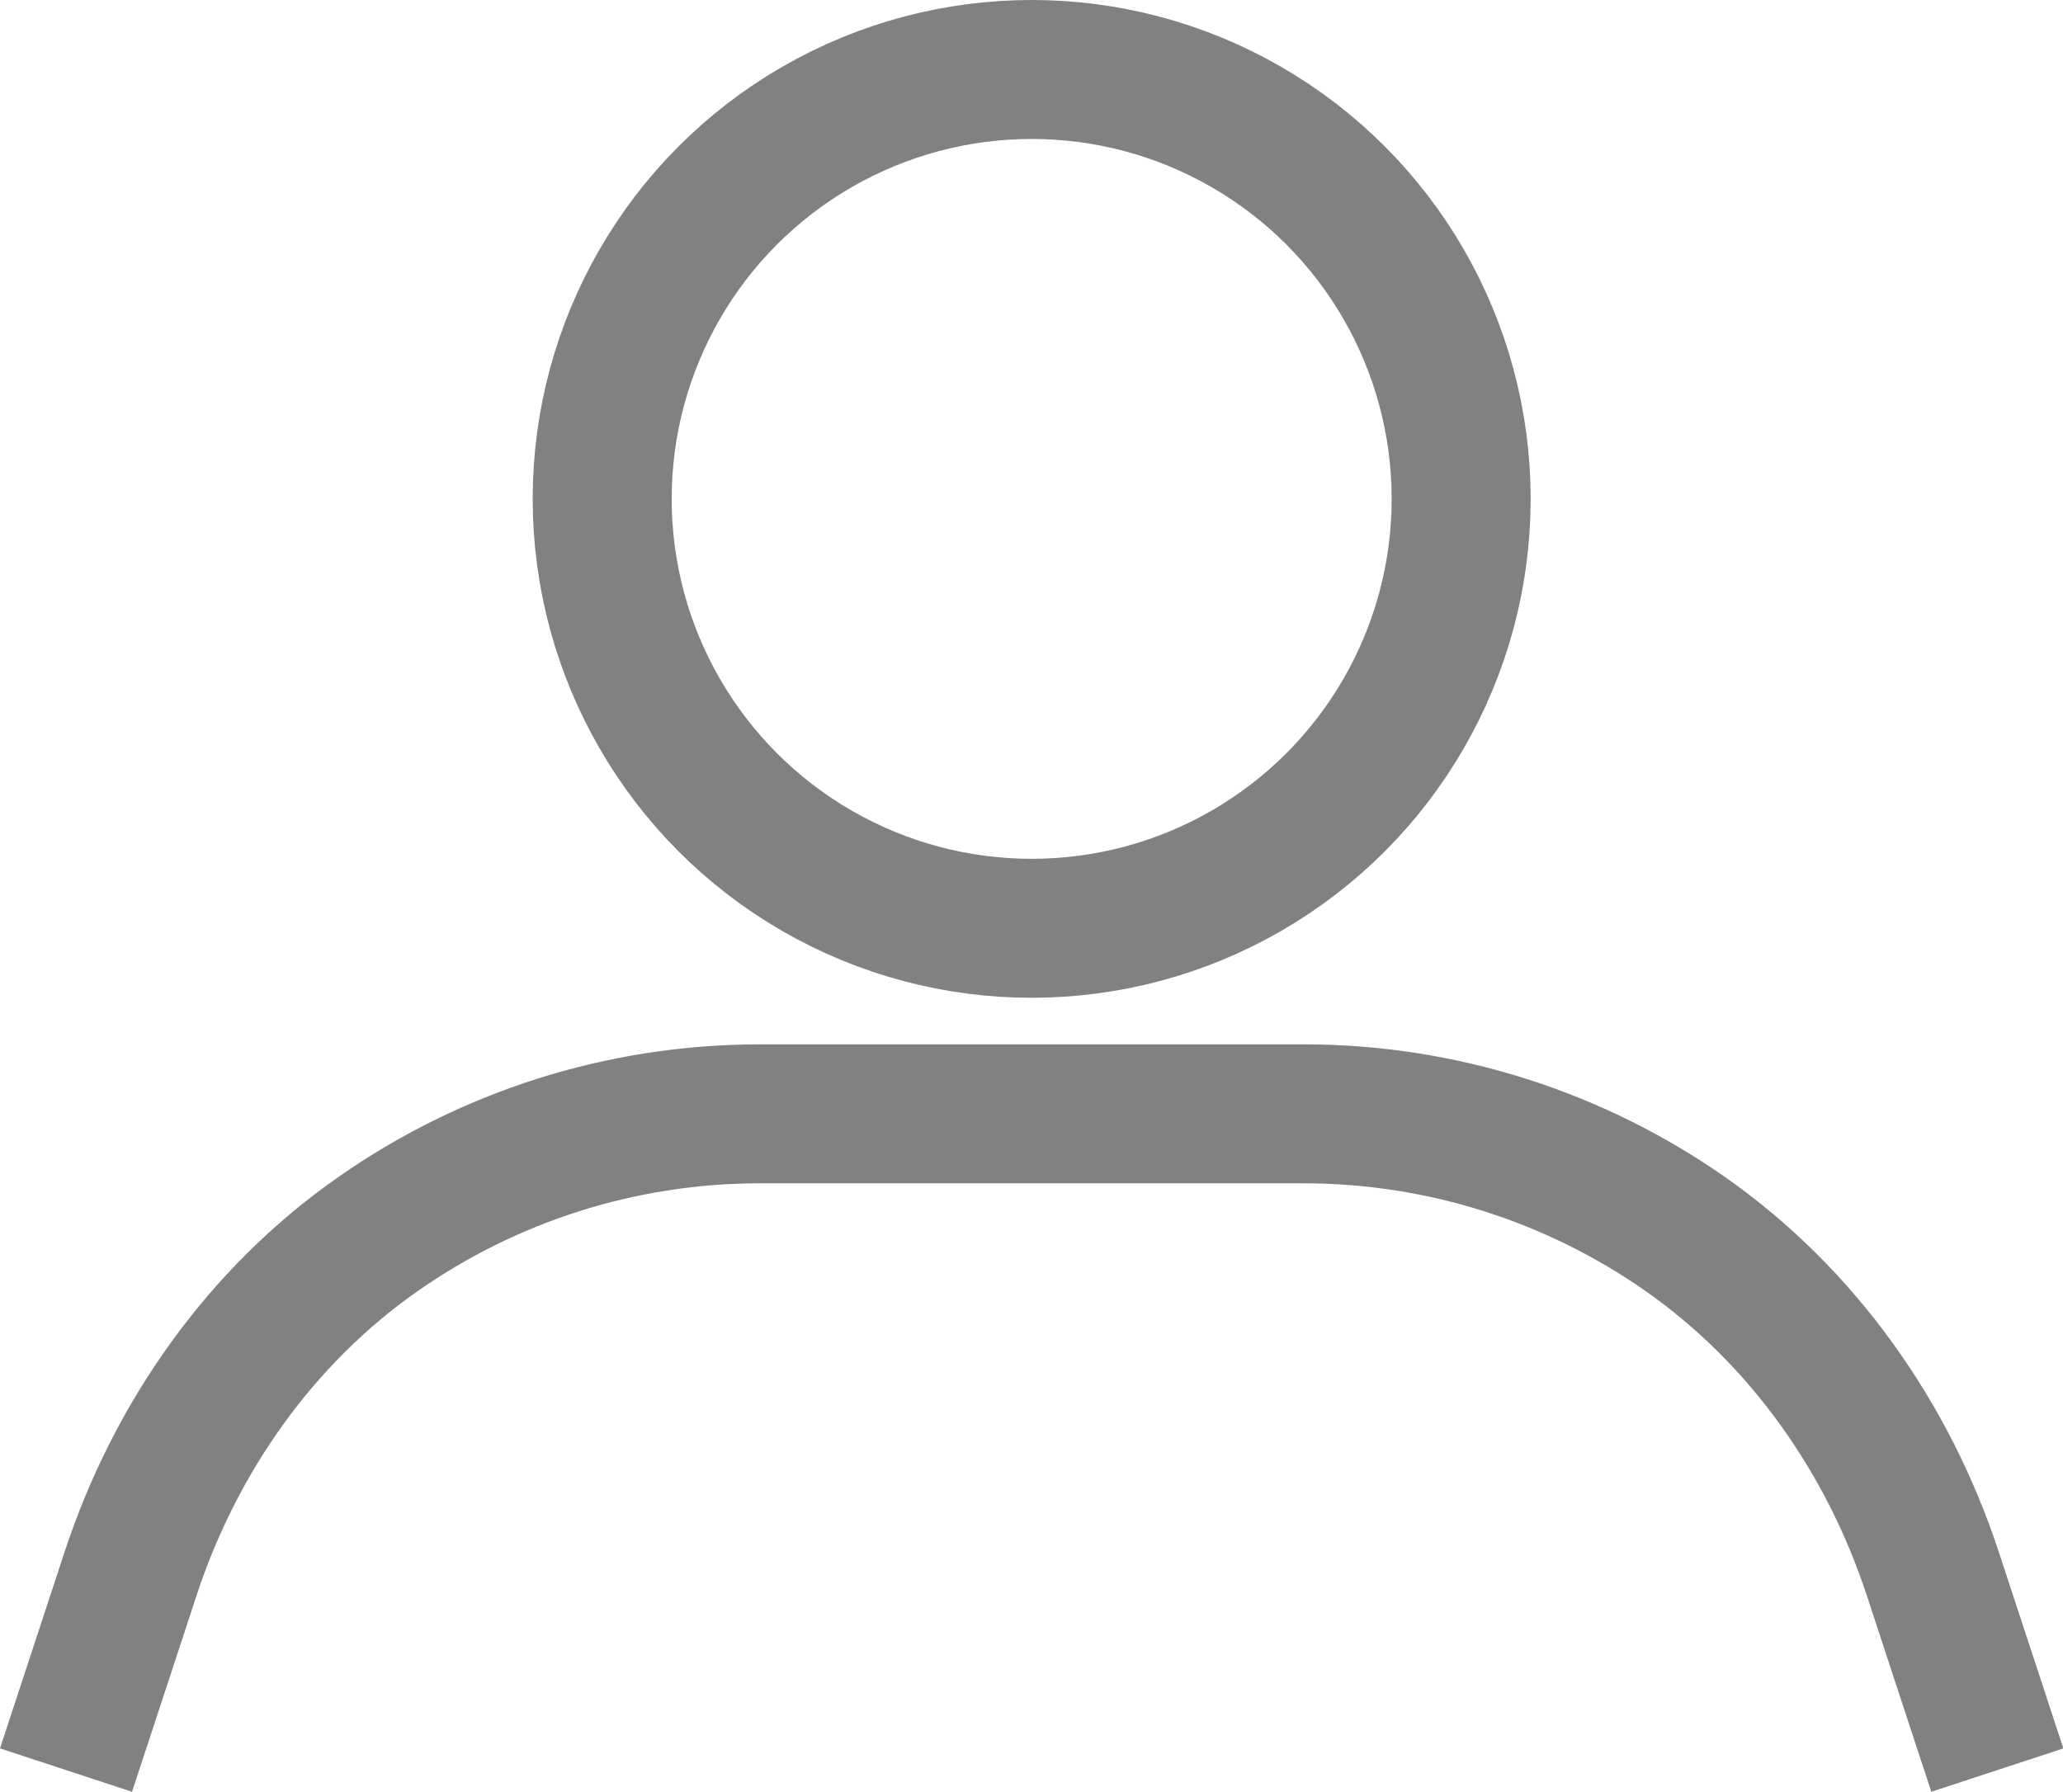
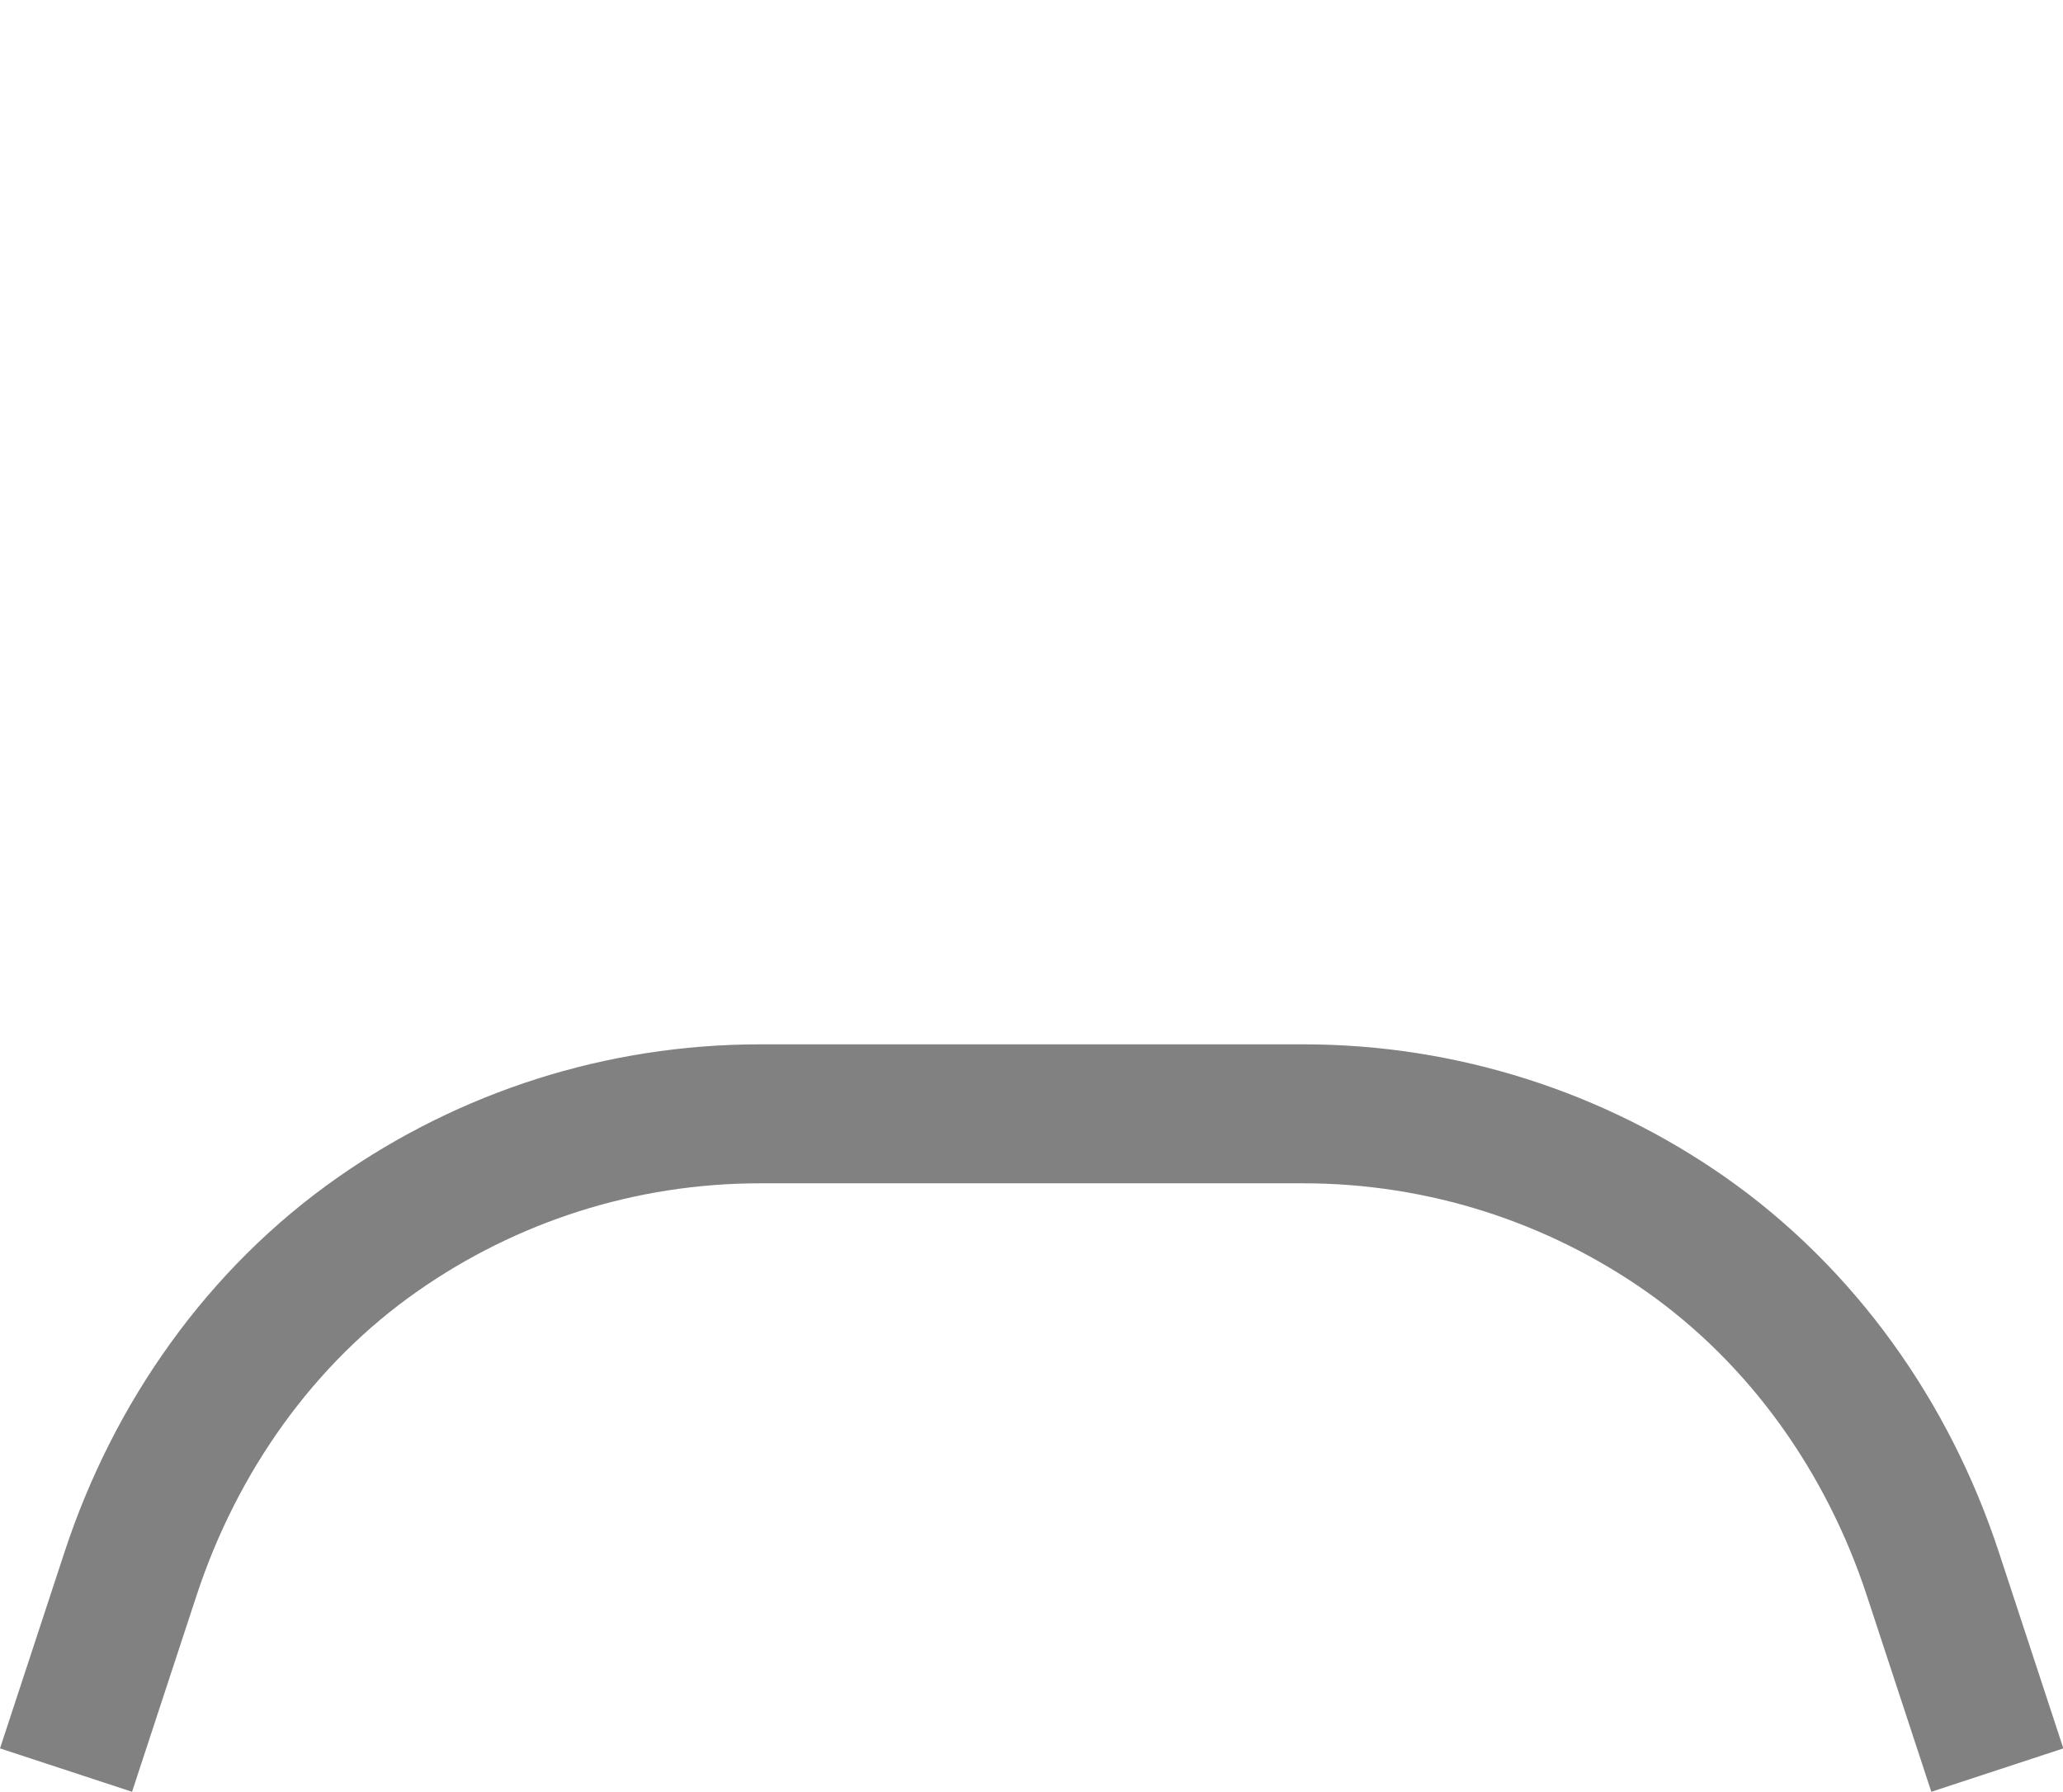
<svg xmlns="http://www.w3.org/2000/svg" id="Ebene_1" width="59.37" height="51.58" viewBox="0 0 59.37 51.58">
  <path d="m1.9,50.95l1.86-5.66c1.29-3.92,3.74-7.41,7.12-9.77,3.16-2.21,6.97-3.46,10.99-3.46h15.64c4.01,0,7.83,1.25,10.99,3.46,3.38,2.37,5.83,5.85,7.12,9.77l1.86,5.66" fill="none" stroke="#818181" stroke-miterlimit="10" stroke-width="4" />
-   <circle cx="29.69" cy="14.36" r="12.36" fill="none" stroke="#818181" stroke-miterlimit="10" stroke-width="4" />
</svg>